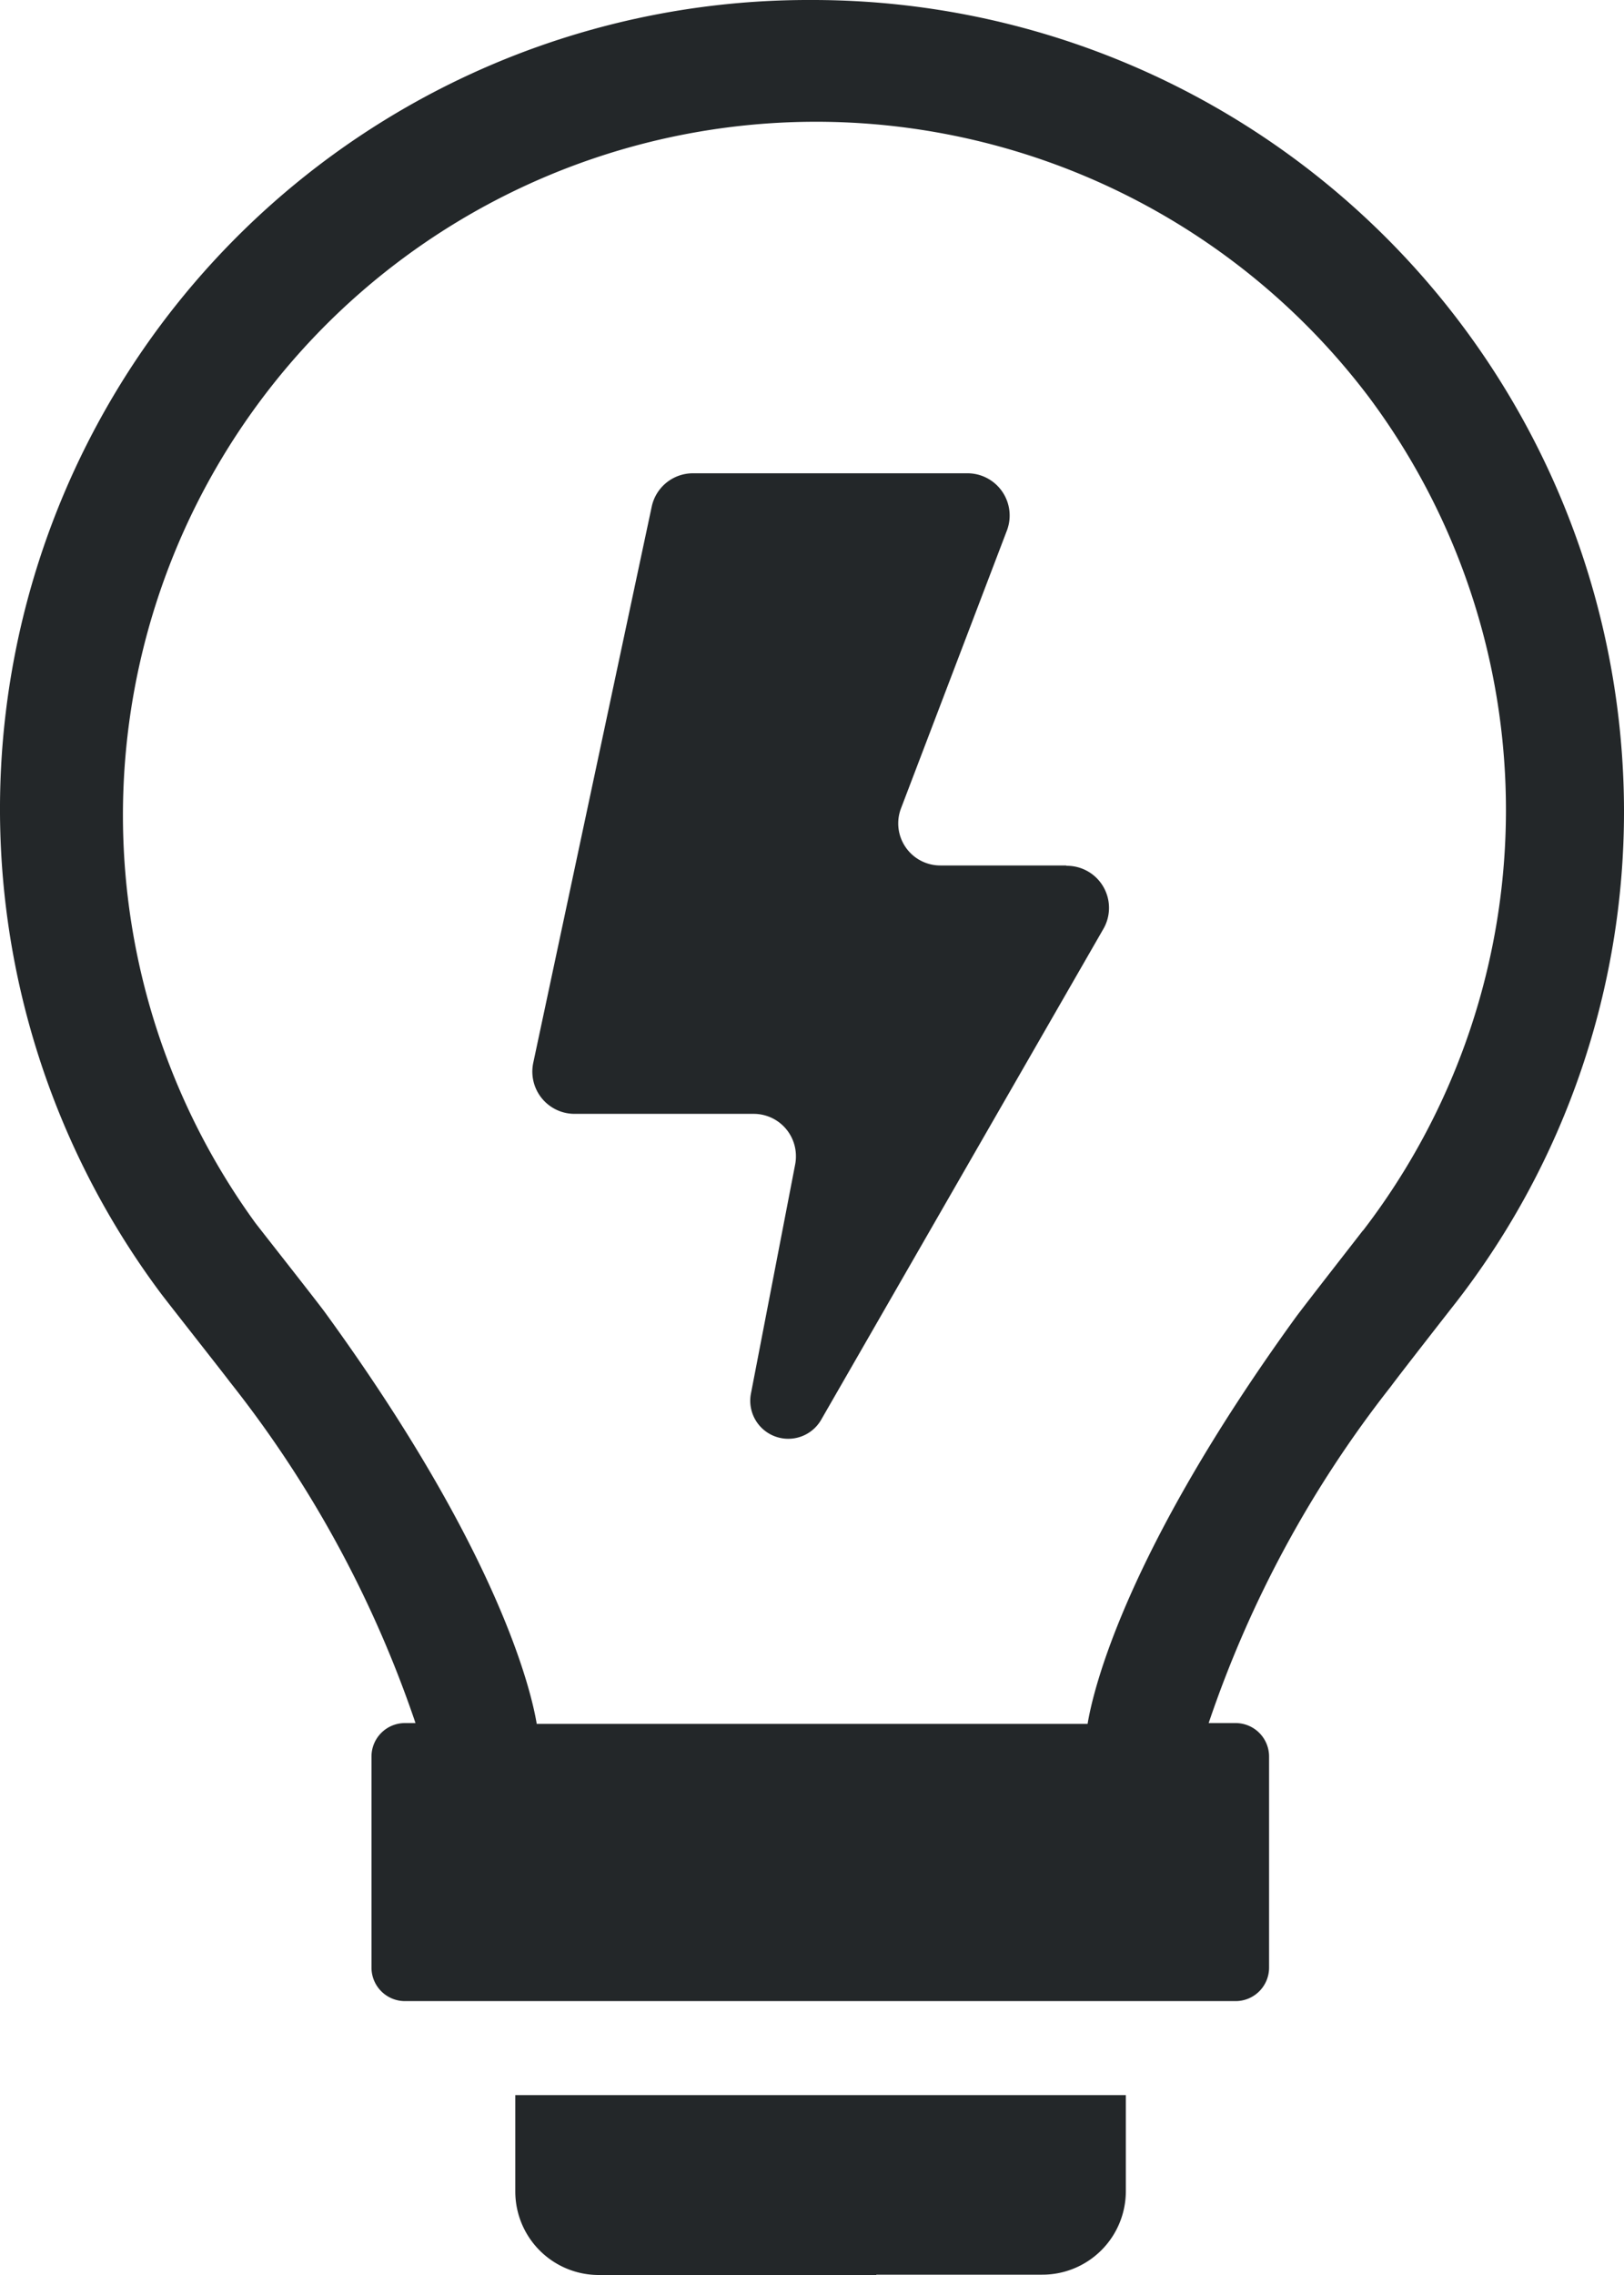
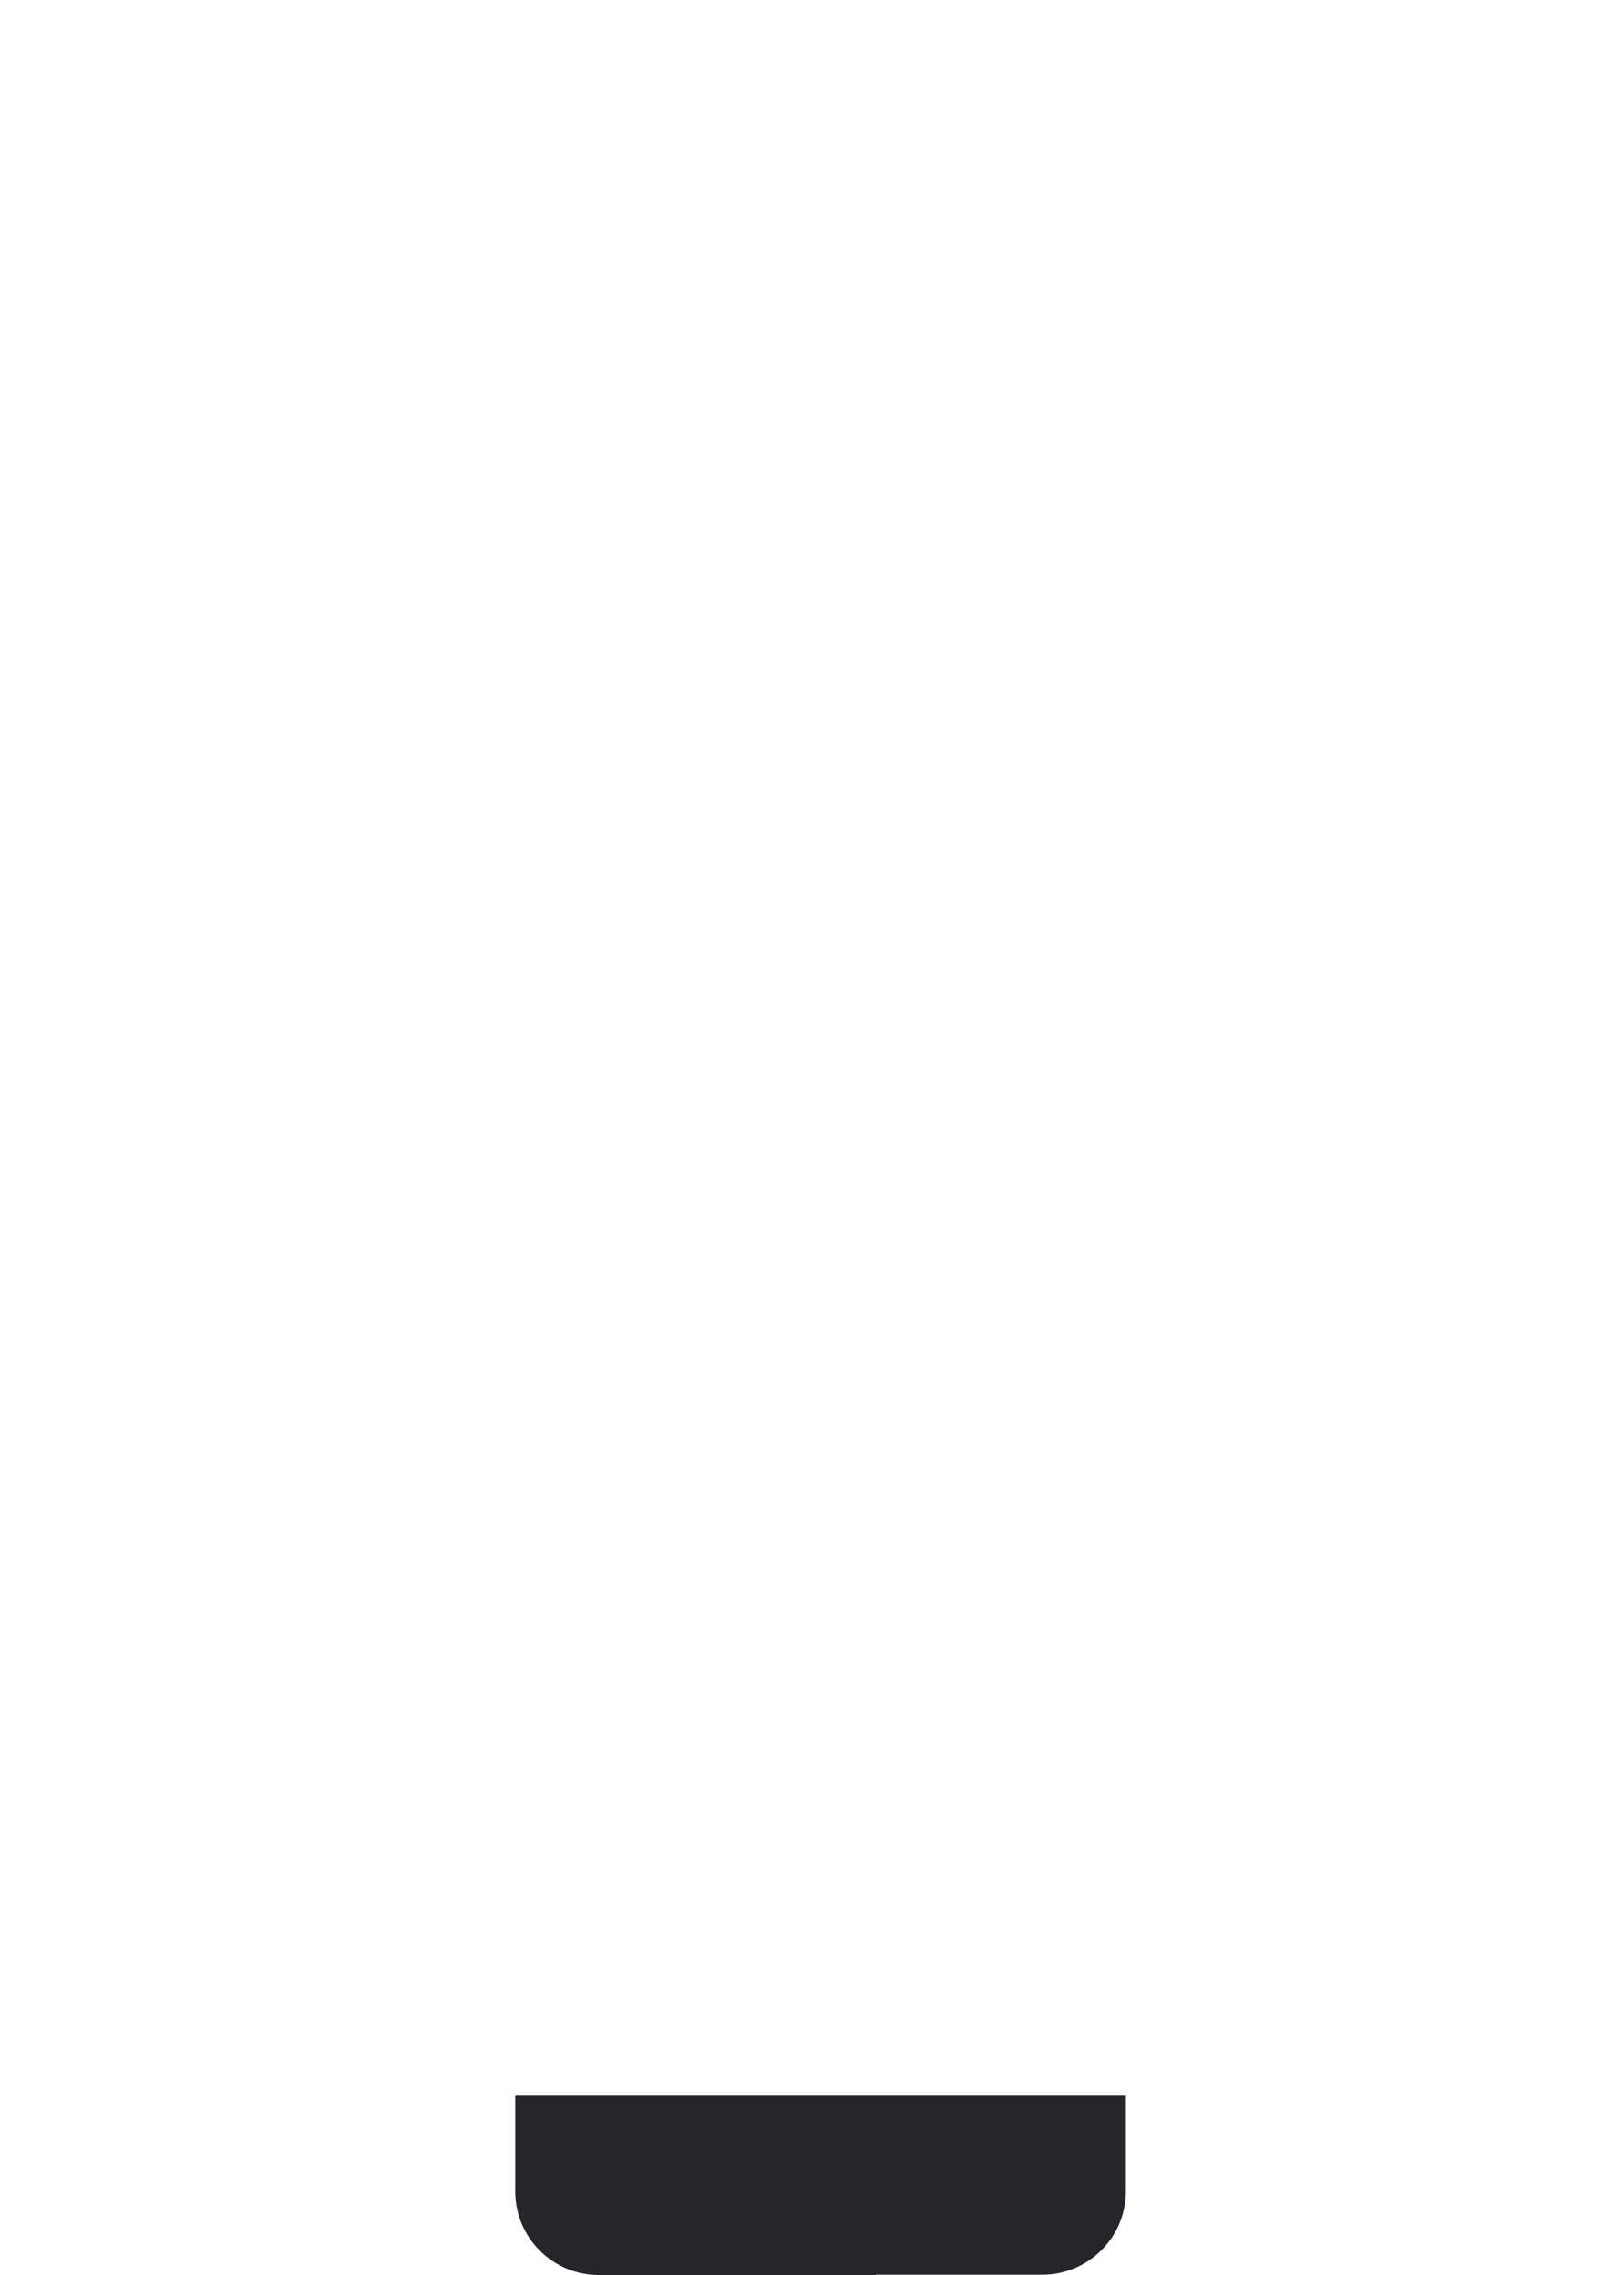
<svg xmlns="http://www.w3.org/2000/svg" id="グループ_1915" data-name="グループ 1915" width="20" height="28" viewBox="0 0 20 28">
  <defs>
    <clipPath id="clip-path">
      <rect id="長方形_750" data-name="長方形 750" width="20" height="28" transform="translate(0 0)" fill="#232729" />
    </clipPath>
  </defs>
  <g id="グループ_1896" data-name="グループ 1896" clip-path="url(#clip-path)">
-     <path id="パス_4385" data-name="パス 4385" d="M10,0A9.958,9.958,0,0,0,1.976,15.912c.074.1.795,1.014.854,1.095a13.967,13.967,0,0,1,2.287,4.2H4.988a.412.412,0,0,0-.413.41h0v2.6a.412.412,0,0,0,.413.412H15.217a.412.412,0,0,0,.412-.411h0v-2.6a.412.412,0,0,0-.412-.411h-.332a13.886,13.886,0,0,1,2.244-4.143c.089-.123.77-.994.808-1.042A9.848,9.848,0,0,0,20,9.964,9.994,9.994,0,0,0,10,0m6.784,15.145c-.036.048-.736.943-.833,1.077-2.1,2.9-2.491,4.592-2.557,4.995H6.61c-.066-.4-.462-2.113-2.6-5.054-.07-.1-.8-1.026-.864-1.11A8.535,8.535,0,0,1,16.857,4.886a8.492,8.492,0,0,1-.073,10.262Z" transform="translate(0 0)" fill="#232729" />
-     <path id="パス_4386" data-name="パス 4386" d="M82.91,322.3h2.043a1.028,1.028,0,0,0,1.03-1.026V320.09H78.464l0,1.188a1.028,1.028,0,0,0,1.03,1.026H82.91Z" transform="translate(-72.118 -294.304)" fill="#232729" />
-     <path id="パス_4387" data-name="パス 4387" d="M87.667,77.063H86.113a.518.518,0,0,1-.485-.7l1.307-3.427a.52.52,0,0,0-.485-.7H83.068a.519.519,0,0,0-.509.411L81.1,79.493a.52.52,0,0,0,.509.627h2.206a.52.52,0,0,1,.52.521.514.514,0,0,1-.009.1l-.546,2.827a.468.468,0,0,0,.863.322l3.476-6.042a.518.518,0,0,0-.454-.781" transform="translate(-74.533 -66.411)" fill="#232729" />
+     <path id="パス_4386" data-name="パス 4386" d="M82.91,322.3h2.043a1.028,1.028,0,0,0,1.03-1.026V320.09H78.464l0,1.188a1.028,1.028,0,0,0,1.03,1.026H82.91" transform="translate(-72.118 -294.304)" fill="#232729" />
  </g>
</svg>